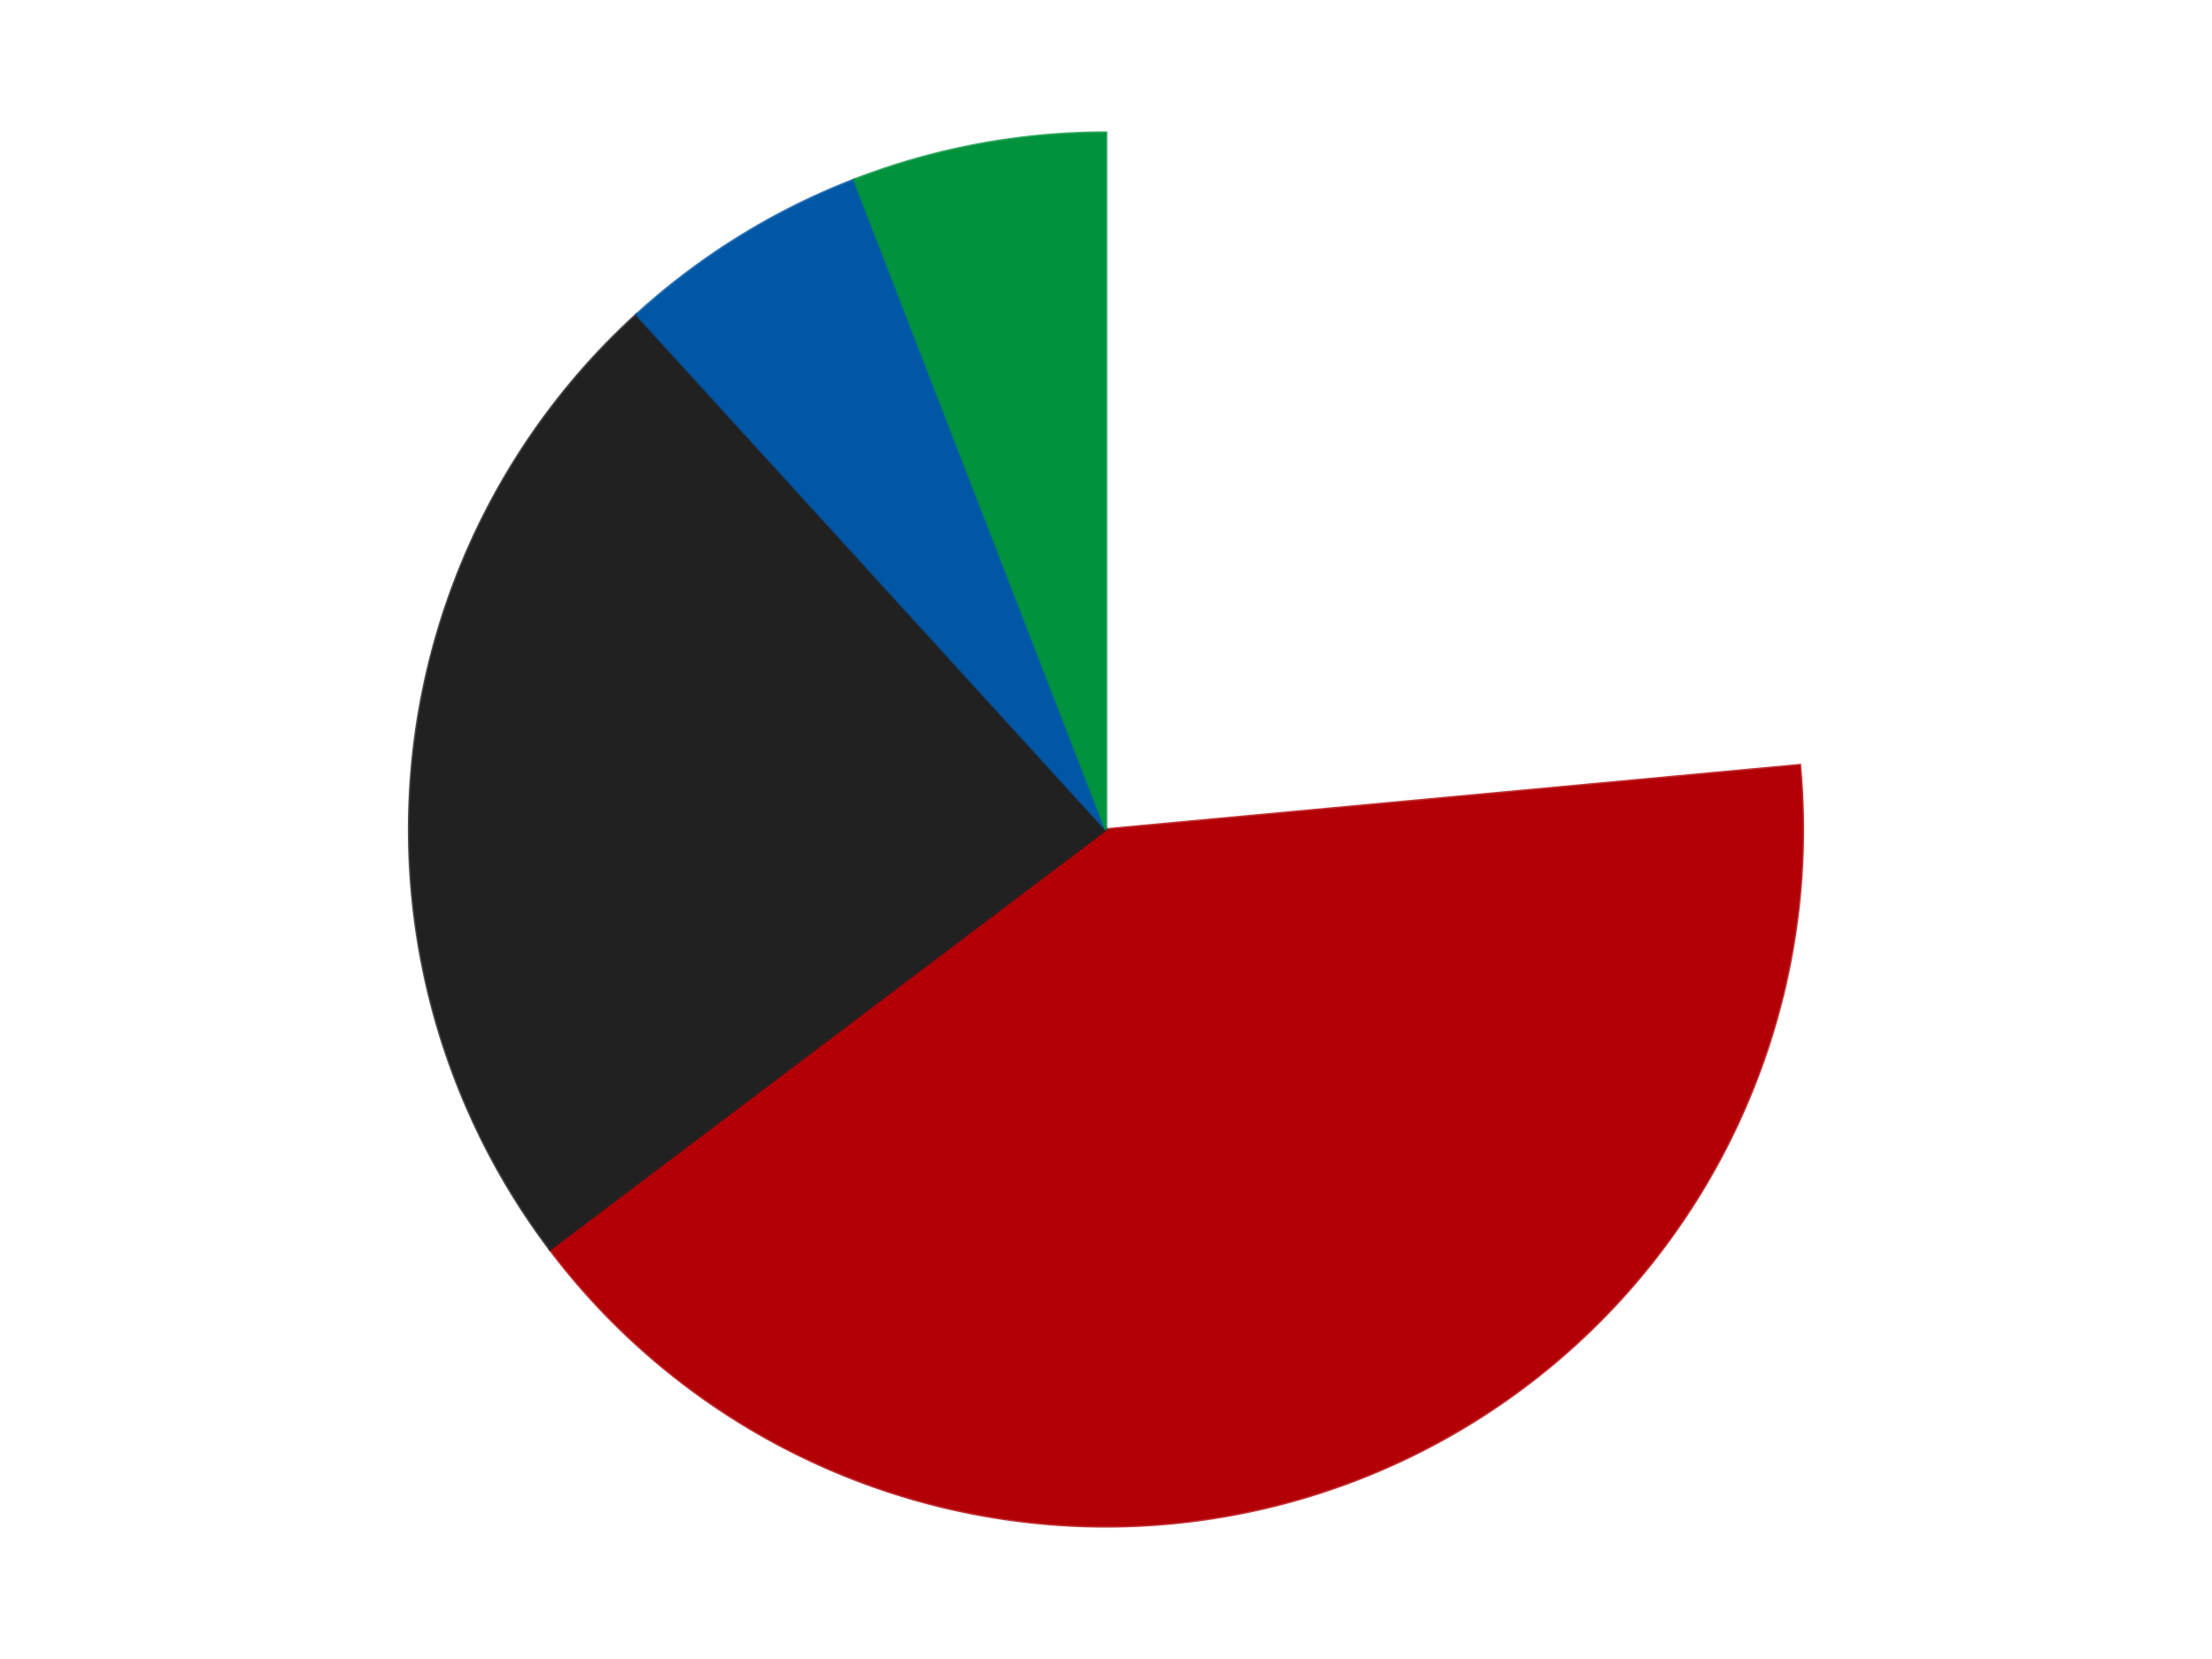
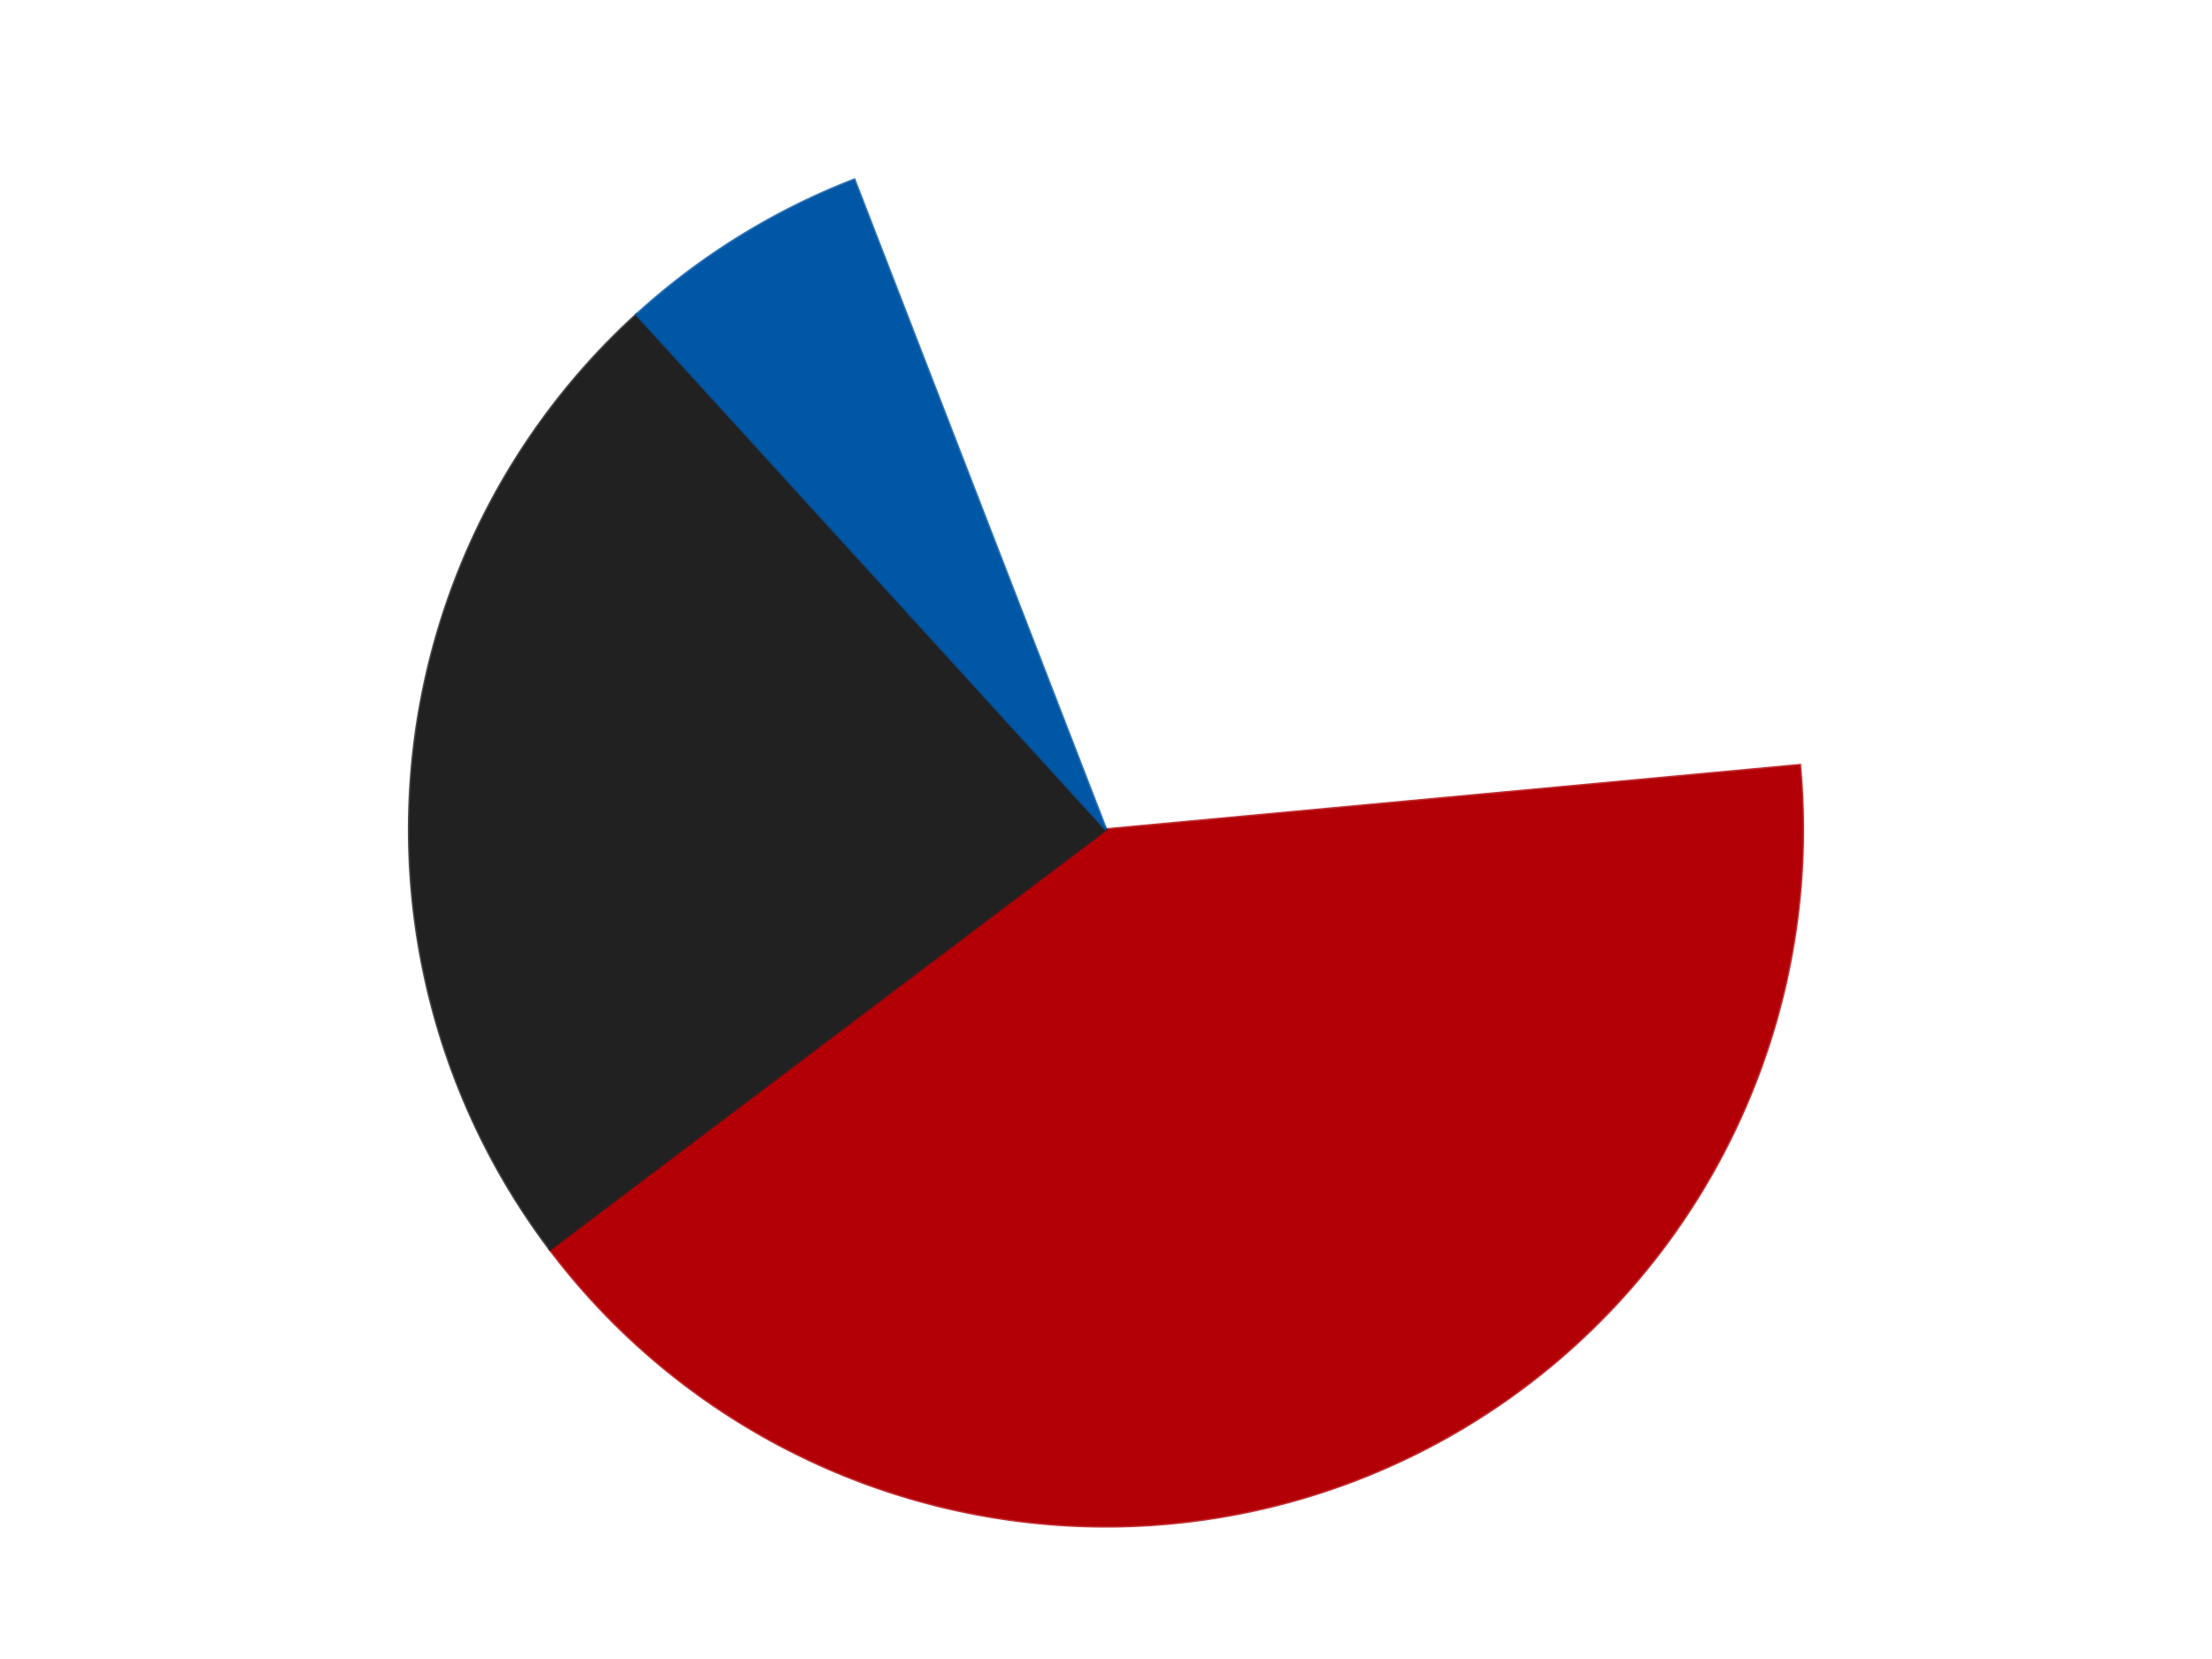
<svg xmlns="http://www.w3.org/2000/svg" xmlns:xlink="http://www.w3.org/1999/xlink" id="chart-18c35c60-025f-4558-b049-f0797cab0cd7" class="pygal-chart" viewBox="0 0 800 600">
  <defs>
    <style type="text/css">#chart-18c35c60-025f-4558-b049-f0797cab0cd7{-webkit-user-select:none;-webkit-font-smoothing:antialiased;font-family:Consolas,"Liberation Mono",Menlo,Courier,monospace}#chart-18c35c60-025f-4558-b049-f0797cab0cd7 .title{font-family:Consolas,"Liberation Mono",Menlo,Courier,monospace;font-size:16px}#chart-18c35c60-025f-4558-b049-f0797cab0cd7 .legends .legend text{font-family:Consolas,"Liberation Mono",Menlo,Courier,monospace;font-size:14px}#chart-18c35c60-025f-4558-b049-f0797cab0cd7 .axis text{font-family:Consolas,"Liberation Mono",Menlo,Courier,monospace;font-size:10px}#chart-18c35c60-025f-4558-b049-f0797cab0cd7 .axis text.major{font-family:Consolas,"Liberation Mono",Menlo,Courier,monospace;font-size:10px}#chart-18c35c60-025f-4558-b049-f0797cab0cd7 .text-overlay text.value{font-family:Consolas,"Liberation Mono",Menlo,Courier,monospace;font-size:16px}#chart-18c35c60-025f-4558-b049-f0797cab0cd7 .text-overlay text.label{font-family:Consolas,"Liberation Mono",Menlo,Courier,monospace;font-size:10px}#chart-18c35c60-025f-4558-b049-f0797cab0cd7 .tooltip{font-family:Consolas,"Liberation Mono",Menlo,Courier,monospace;font-size:14px}#chart-18c35c60-025f-4558-b049-f0797cab0cd7 text.no_data{font-family:Consolas,"Liberation Mono",Menlo,Courier,monospace;font-size:64px}
#chart-18c35c60-025f-4558-b049-f0797cab0cd7{background-color:transparent}#chart-18c35c60-025f-4558-b049-f0797cab0cd7 path,#chart-18c35c60-025f-4558-b049-f0797cab0cd7 line,#chart-18c35c60-025f-4558-b049-f0797cab0cd7 rect,#chart-18c35c60-025f-4558-b049-f0797cab0cd7 circle{-webkit-transition:150ms;-moz-transition:150ms;transition:150ms}#chart-18c35c60-025f-4558-b049-f0797cab0cd7 .graph &gt; .background{fill:transparent}#chart-18c35c60-025f-4558-b049-f0797cab0cd7 .plot &gt; .background{fill:transparent}#chart-18c35c60-025f-4558-b049-f0797cab0cd7 .graph{fill:rgba(0,0,0,.87)}#chart-18c35c60-025f-4558-b049-f0797cab0cd7 text.no_data{fill:rgba(0,0,0,1)}#chart-18c35c60-025f-4558-b049-f0797cab0cd7 .title{fill:rgba(0,0,0,1)}#chart-18c35c60-025f-4558-b049-f0797cab0cd7 .legends .legend text{fill:rgba(0,0,0,.87)}#chart-18c35c60-025f-4558-b049-f0797cab0cd7 .legends .legend:hover text{fill:rgba(0,0,0,1)}#chart-18c35c60-025f-4558-b049-f0797cab0cd7 .axis .line{stroke:rgba(0,0,0,1)}#chart-18c35c60-025f-4558-b049-f0797cab0cd7 .axis .guide.line{stroke:rgba(0,0,0,.54)}#chart-18c35c60-025f-4558-b049-f0797cab0cd7 .axis .major.line{stroke:rgba(0,0,0,.87)}#chart-18c35c60-025f-4558-b049-f0797cab0cd7 .axis text.major{fill:rgba(0,0,0,1)}#chart-18c35c60-025f-4558-b049-f0797cab0cd7 .axis.y .guides:hover .guide.line,#chart-18c35c60-025f-4558-b049-f0797cab0cd7 .line-graph .axis.x .guides:hover .guide.line,#chart-18c35c60-025f-4558-b049-f0797cab0cd7 .stackedline-graph .axis.x .guides:hover .guide.line,#chart-18c35c60-025f-4558-b049-f0797cab0cd7 .xy-graph .axis.x .guides:hover .guide.line{stroke:rgba(0,0,0,1)}#chart-18c35c60-025f-4558-b049-f0797cab0cd7 .axis .guides:hover text{fill:rgba(0,0,0,1)}#chart-18c35c60-025f-4558-b049-f0797cab0cd7 .reactive{fill-opacity:1.0;stroke-opacity:.8;stroke-width:1}#chart-18c35c60-025f-4558-b049-f0797cab0cd7 .ci{stroke:rgba(0,0,0,.87)}#chart-18c35c60-025f-4558-b049-f0797cab0cd7 .reactive.active,#chart-18c35c60-025f-4558-b049-f0797cab0cd7 .active .reactive{fill-opacity:0.6;stroke-opacity:.9;stroke-width:4}#chart-18c35c60-025f-4558-b049-f0797cab0cd7 .ci .reactive.active{stroke-width:1.5}#chart-18c35c60-025f-4558-b049-f0797cab0cd7 .series text{fill:rgba(0,0,0,1)}#chart-18c35c60-025f-4558-b049-f0797cab0cd7 .tooltip rect{fill:transparent;stroke:rgba(0,0,0,1);-webkit-transition:opacity 150ms;-moz-transition:opacity 150ms;transition:opacity 150ms}#chart-18c35c60-025f-4558-b049-f0797cab0cd7 .tooltip .label{fill:rgba(0,0,0,.87)}#chart-18c35c60-025f-4558-b049-f0797cab0cd7 .tooltip .label{fill:rgba(0,0,0,.87)}#chart-18c35c60-025f-4558-b049-f0797cab0cd7 .tooltip .legend{font-size:.8em;fill:rgba(0,0,0,.54)}#chart-18c35c60-025f-4558-b049-f0797cab0cd7 .tooltip .x_label{font-size:.6em;fill:rgba(0,0,0,1)}#chart-18c35c60-025f-4558-b049-f0797cab0cd7 .tooltip .xlink{font-size:.5em;text-decoration:underline}#chart-18c35c60-025f-4558-b049-f0797cab0cd7 .tooltip .value{font-size:1.5em}#chart-18c35c60-025f-4558-b049-f0797cab0cd7 .bound{font-size:.5em}#chart-18c35c60-025f-4558-b049-f0797cab0cd7 .max-value{font-size:.75em;fill:rgba(0,0,0,.54)}#chart-18c35c60-025f-4558-b049-f0797cab0cd7 .map-element{fill:transparent;stroke:rgba(0,0,0,.54) !important}#chart-18c35c60-025f-4558-b049-f0797cab0cd7 .map-element .reactive{fill-opacity:inherit;stroke-opacity:inherit}#chart-18c35c60-025f-4558-b049-f0797cab0cd7 .color-0,#chart-18c35c60-025f-4558-b049-f0797cab0cd7 .color-0 a:visited{stroke:#F44336;fill:#F44336}#chart-18c35c60-025f-4558-b049-f0797cab0cd7 .color-1,#chart-18c35c60-025f-4558-b049-f0797cab0cd7 .color-1 a:visited{stroke:#3F51B5;fill:#3F51B5}#chart-18c35c60-025f-4558-b049-f0797cab0cd7 .color-2,#chart-18c35c60-025f-4558-b049-f0797cab0cd7 .color-2 a:visited{stroke:#009688;fill:#009688}#chart-18c35c60-025f-4558-b049-f0797cab0cd7 .color-3,#chart-18c35c60-025f-4558-b049-f0797cab0cd7 .color-3 a:visited{stroke:#FFC107;fill:#FFC107}#chart-18c35c60-025f-4558-b049-f0797cab0cd7 .color-4,#chart-18c35c60-025f-4558-b049-f0797cab0cd7 .color-4 a:visited{stroke:#FF5722;fill:#FF5722}#chart-18c35c60-025f-4558-b049-f0797cab0cd7 .text-overlay .color-0 text{fill:black}#chart-18c35c60-025f-4558-b049-f0797cab0cd7 .text-overlay .color-1 text{fill:black}#chart-18c35c60-025f-4558-b049-f0797cab0cd7 .text-overlay .color-2 text{fill:black}#chart-18c35c60-025f-4558-b049-f0797cab0cd7 .text-overlay .color-3 text{fill:black}#chart-18c35c60-025f-4558-b049-f0797cab0cd7 .text-overlay .color-4 text{fill:black}
#chart-18c35c60-025f-4558-b049-f0797cab0cd7 text.no_data{text-anchor:middle}#chart-18c35c60-025f-4558-b049-f0797cab0cd7 .guide.line{fill:none}#chart-18c35c60-025f-4558-b049-f0797cab0cd7 .centered{text-anchor:middle}#chart-18c35c60-025f-4558-b049-f0797cab0cd7 .title{text-anchor:middle}#chart-18c35c60-025f-4558-b049-f0797cab0cd7 .legends .legend text{fill-opacity:1}#chart-18c35c60-025f-4558-b049-f0797cab0cd7 .axis.x text{text-anchor:middle}#chart-18c35c60-025f-4558-b049-f0797cab0cd7 .axis.x:not(.web) text[transform]{text-anchor:start}#chart-18c35c60-025f-4558-b049-f0797cab0cd7 .axis.x:not(.web) text[transform].backwards{text-anchor:end}#chart-18c35c60-025f-4558-b049-f0797cab0cd7 .axis.y text{text-anchor:end}#chart-18c35c60-025f-4558-b049-f0797cab0cd7 .axis.y text[transform].backwards{text-anchor:start}#chart-18c35c60-025f-4558-b049-f0797cab0cd7 .axis.y2 text{text-anchor:start}#chart-18c35c60-025f-4558-b049-f0797cab0cd7 .axis.y2 text[transform].backwards{text-anchor:end}#chart-18c35c60-025f-4558-b049-f0797cab0cd7 .axis .guide.line{stroke-dasharray:4,4;stroke:black}#chart-18c35c60-025f-4558-b049-f0797cab0cd7 .axis .major.guide.line{stroke-dasharray:6,6;stroke:black}#chart-18c35c60-025f-4558-b049-f0797cab0cd7 .horizontal .axis.y .guide.line,#chart-18c35c60-025f-4558-b049-f0797cab0cd7 .horizontal .axis.y2 .guide.line,#chart-18c35c60-025f-4558-b049-f0797cab0cd7 .vertical .axis.x .guide.line{opacity:0}#chart-18c35c60-025f-4558-b049-f0797cab0cd7 .horizontal .axis.always_show .guide.line,#chart-18c35c60-025f-4558-b049-f0797cab0cd7 .vertical .axis.always_show .guide.line{opacity:1 !important}#chart-18c35c60-025f-4558-b049-f0797cab0cd7 .axis.y .guides:hover .guide.line,#chart-18c35c60-025f-4558-b049-f0797cab0cd7 .axis.y2 .guides:hover .guide.line,#chart-18c35c60-025f-4558-b049-f0797cab0cd7 .axis.x .guides:hover .guide.line{opacity:1}#chart-18c35c60-025f-4558-b049-f0797cab0cd7 .axis .guides:hover text{opacity:1}#chart-18c35c60-025f-4558-b049-f0797cab0cd7 .nofill{fill:none}#chart-18c35c60-025f-4558-b049-f0797cab0cd7 .subtle-fill{fill-opacity:.2}#chart-18c35c60-025f-4558-b049-f0797cab0cd7 .dot{stroke-width:1px;fill-opacity:1;stroke-opacity:1}#chart-18c35c60-025f-4558-b049-f0797cab0cd7 .dot.active{stroke-width:5px}#chart-18c35c60-025f-4558-b049-f0797cab0cd7 .dot.negative{fill:transparent}#chart-18c35c60-025f-4558-b049-f0797cab0cd7 text,#chart-18c35c60-025f-4558-b049-f0797cab0cd7 tspan{stroke:none !important}#chart-18c35c60-025f-4558-b049-f0797cab0cd7 .series text.active{opacity:1}#chart-18c35c60-025f-4558-b049-f0797cab0cd7 .tooltip rect{fill-opacity:.95;stroke-width:.5}#chart-18c35c60-025f-4558-b049-f0797cab0cd7 .tooltip text{fill-opacity:1}#chart-18c35c60-025f-4558-b049-f0797cab0cd7 .showable{visibility:hidden}#chart-18c35c60-025f-4558-b049-f0797cab0cd7 .showable.shown{visibility:visible}#chart-18c35c60-025f-4558-b049-f0797cab0cd7 .gauge-background{fill:rgba(229,229,229,1);stroke:none}#chart-18c35c60-025f-4558-b049-f0797cab0cd7 .bg-lines{stroke:transparent;stroke-width:2px}</style>
    <script type="text/javascript">window.pygal = window.pygal || {};window.pygal.config = window.pygal.config || {};window.pygal.config['18c35c60-025f-4558-b049-f0797cab0cd7'] = {"allow_interruptions": false, "box_mode": "extremes", "classes": ["pygal-chart"], "css": ["file://style.css", "file://graph.css"], "defs": [], "disable_xml_declaration": false, "dots_size": 2.5, "dynamic_print_values": false, "explicit_size": false, "fill": false, "force_uri_protocol": "https", "formatter": null, "half_pie": false, "height": 600, "include_x_axis": false, "inner_radius": 0, "interpolate": null, "interpolation_parameters": {}, "interpolation_precision": 250, "inverse_y_axis": false, "js": ["//kozea.github.io/pygal.js/2.0.x/pygal-tooltips.min.js"], "legend_at_bottom": false, "legend_at_bottom_columns": null, "legend_box_size": 12, "logarithmic": false, "margin": 20, "margin_bottom": null, "margin_left": null, "margin_right": null, "margin_top": null, "max_scale": 16, "min_scale": 4, "missing_value_fill_truncation": "x", "no_data_text": "No data", "no_prefix": false, "order_min": null, "pretty_print": false, "print_labels": false, "print_values": false, "print_values_position": "center", "print_zeroes": true, "range": null, "rounded_bars": null, "secondary_range": null, "show_dots": true, "show_legend": false, "show_minor_x_labels": true, "show_minor_y_labels": true, "show_only_major_dots": false, "show_x_guides": false, "show_x_labels": true, "show_y_guides": true, "show_y_labels": true, "spacing": 10, "stack_from_top": false, "strict": false, "stroke": true, "stroke_style": null, "style": {"background": "transparent", "ci_colors": [], "colors": ["#F44336", "#3F51B5", "#009688", "#FFC107", "#FF5722", "#9C27B0", "#03A9F4", "#8BC34A", "#FF9800", "#E91E63", "#2196F3", "#4CAF50", "#FFEB3B", "#673AB7", "#00BCD4", "#CDDC39", "#9E9E9E", "#607D8B"], "dot_opacity": "1", "font_family": "Consolas, \"Liberation Mono\", Menlo, Courier, monospace", "foreground": "rgba(0, 0, 0, .87)", "foreground_strong": "rgba(0, 0, 0, 1)", "foreground_subtle": "rgba(0, 0, 0, .54)", "guide_stroke_color": "black", "guide_stroke_dasharray": "4,4", "label_font_family": "Consolas, \"Liberation Mono\", Menlo, Courier, monospace", "label_font_size": 10, "legend_font_family": "Consolas, \"Liberation Mono\", Menlo, Courier, monospace", "legend_font_size": 14, "major_guide_stroke_color": "black", "major_guide_stroke_dasharray": "6,6", "major_label_font_family": "Consolas, \"Liberation Mono\", Menlo, Courier, monospace", "major_label_font_size": 10, "no_data_font_family": "Consolas, \"Liberation Mono\", Menlo, Courier, monospace", "no_data_font_size": 64, "opacity": "1.0", "opacity_hover": "0.6", "plot_background": "transparent", "stroke_opacity": ".8", "stroke_opacity_hover": ".9", "stroke_width": "1", "stroke_width_hover": "4", "title_font_family": "Consolas, \"Liberation Mono\", Menlo, Courier, monospace", "title_font_size": 16, "tooltip_font_family": "Consolas, \"Liberation Mono\", Menlo, Courier, monospace", "tooltip_font_size": 14, "transition": "150ms", "value_background": "rgba(229, 229, 229, 1)", "value_colors": [], "value_font_family": "Consolas, \"Liberation Mono\", Menlo, Courier, monospace", "value_font_size": 16, "value_label_font_family": "Consolas, \"Liberation Mono\", Menlo, Courier, monospace", "value_label_font_size": 10}, "title": null, "tooltip_border_radius": 0, "tooltip_fancy_mode": true, "truncate_label": null, "truncate_legend": null, "width": 800, "x_label_rotation": 0, "x_labels": null, "x_labels_major": null, "x_labels_major_count": null, "x_labels_major_every": null, "x_title": null, "xrange": null, "y_label_rotation": 0, "y_labels": null, "y_labels_major": null, "y_labels_major_count": null, "y_labels_major_every": null, "y_title": null, "zero": 0, "legends": ["White", "Red", "Black", "Blue", "Green"]}</script>
    <script type="text/javascript" xlink:href="https://kozea.github.io/pygal.js/2.0.x/pygal-tooltips.min.js" />
  </defs>
  <title>Pygal</title>
  <g class="graph pie-graph vertical">
-     <rect x="0" y="0" width="800" height="600" class="background" />
    <g transform="translate(20, 20)" class="plot">
      <rect x="0" y="0" width="760" height="560" class="background" />
      <g class="series serie-0 color-0">
        <g class="slices">
          <g class="slice" style="fill: #FFFFFF; stroke: #FFFFFF">
-             <path d="M380 28 A252 252 0 0 1 630.925 256.748 L380 280 A0 0 0 0 0 380 280 z" class="slice reactive tooltip-trigger" />
            <desc class="value">4</desc>
            <desc class="x centered">464.8856510994662</desc>
            <desc class="y centered">186.88487643019695</desc>
          </g>
        </g>
      </g>
      <g class="series serie-1 color-1">
        <g class="slices">
          <g class="slice" style="fill: #B30006; stroke: #B30006">
-             <path d="M630.925 256.748 A252 252 0 0 1 178.9 431.864 L380 280 A0 0 0 0 0 380 280 z" class="slice reactive tooltip-trigger" />
+             <path d="M630.925 256.748 A252 252 0 0 1 178.9 431.864 A0 0 0 0 0 380 280 z" class="slice reactive tooltip-trigger" />
            <desc class="value">7</desc>
            <desc class="x centered">425.51644993958126</desc>
            <desc class="y centered">397.49150090494885</desc>
          </g>
        </g>
      </g>
      <g class="series serie-2 color-2">
        <g class="slices">
          <g class="slice" style="fill: #212121; stroke: #212121">
            <path d="M178.9 431.864 A252 252 0 0 1 210.229 93.77 L380 280 A0 0 0 0 0 380 280 z" class="slice reactive tooltip-trigger" />
            <desc class="value">4</desc>
            <desc class="x centered">254.53749378682565</desc>
            <desc class="y centered">268.374186707624</desc>
          </g>
        </g>
      </g>
      <g class="series serie-3 color-3">
        <g class="slices">
          <g class="slice" style="fill: #0057A6; stroke: #0057A6">
            <path d="M210.229 93.77 A252 252 0 0 1 288.967 45.017 L380 280 A0 0 0 0 0 380 280 z" class="slice reactive tooltip-trigger" />
            <desc class="value">1</desc>
            <desc class="x centered">313.6695474774532</desc>
            <desc class="y centered">172.8726408980686</desc>
          </g>
        </g>
      </g>
      <g class="series serie-4 color-4">
        <g class="slices">
          <g class="slice" style="fill: #00923D; stroke: #00923D">
-             <path d="M288.967 45.017 A252 252 0 0 1 380 28 L380 280 A0 0 0 0 0 380 280 z" class="slice reactive tooltip-trigger" />
            <desc class="value">1</desc>
            <desc class="x centered">356.84756075511217</desc>
            <desc class="y centered">156.14538943982836</desc>
          </g>
        </g>
      </g>
    </g>
    <g class="titles" />
    <g transform="translate(20, 20)" class="plot overlay">
      <g class="series serie-0 color-0" />
      <g class="series serie-1 color-1" />
      <g class="series serie-2 color-2" />
      <g class="series serie-3 color-3" />
      <g class="series serie-4 color-4" />
    </g>
    <g transform="translate(20, 20)" class="plot text-overlay">
      <g class="series serie-0 color-0" />
      <g class="series serie-1 color-1" />
      <g class="series serie-2 color-2" />
      <g class="series serie-3 color-3" />
      <g class="series serie-4 color-4" />
    </g>
    <g transform="translate(20, 20)" class="plot tooltip-overlay">
      <g transform="translate(0 0)" style="opacity: 0" class="tooltip">
        <rect rx="0" ry="0" width="0" height="0" class="tooltip-box" />
        <g class="text" />
      </g>
    </g>
  </g>
</svg>